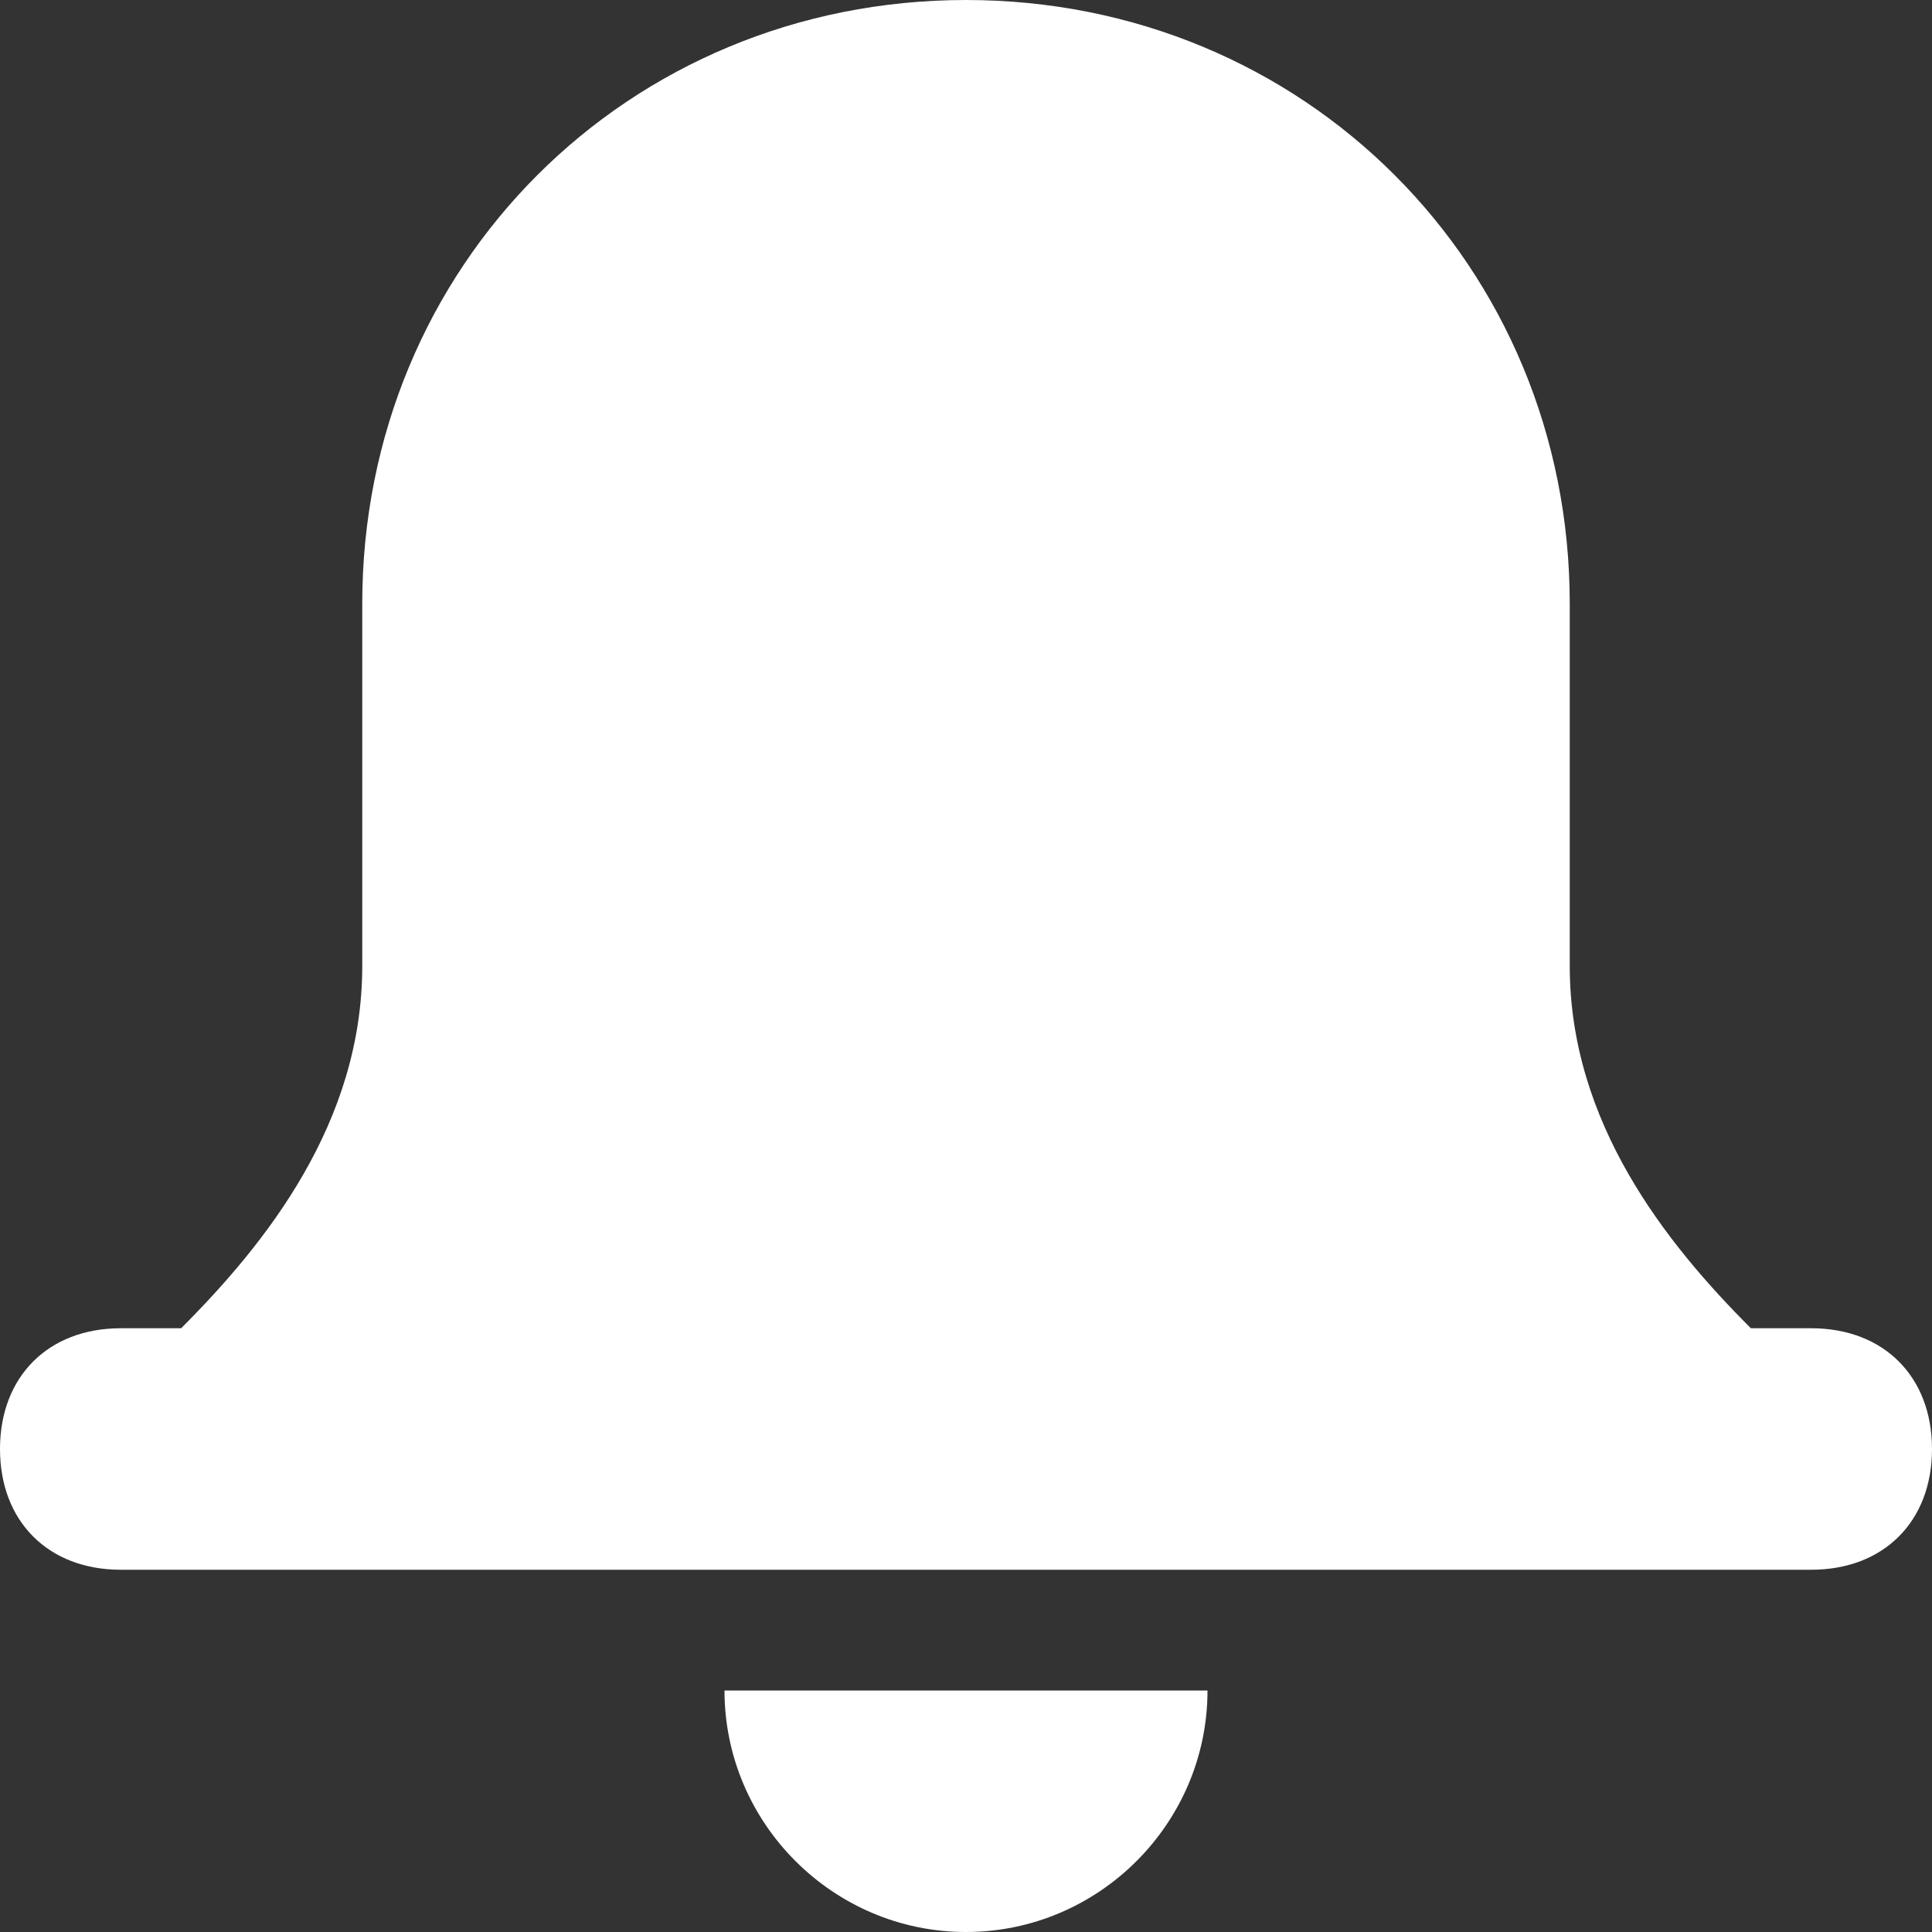
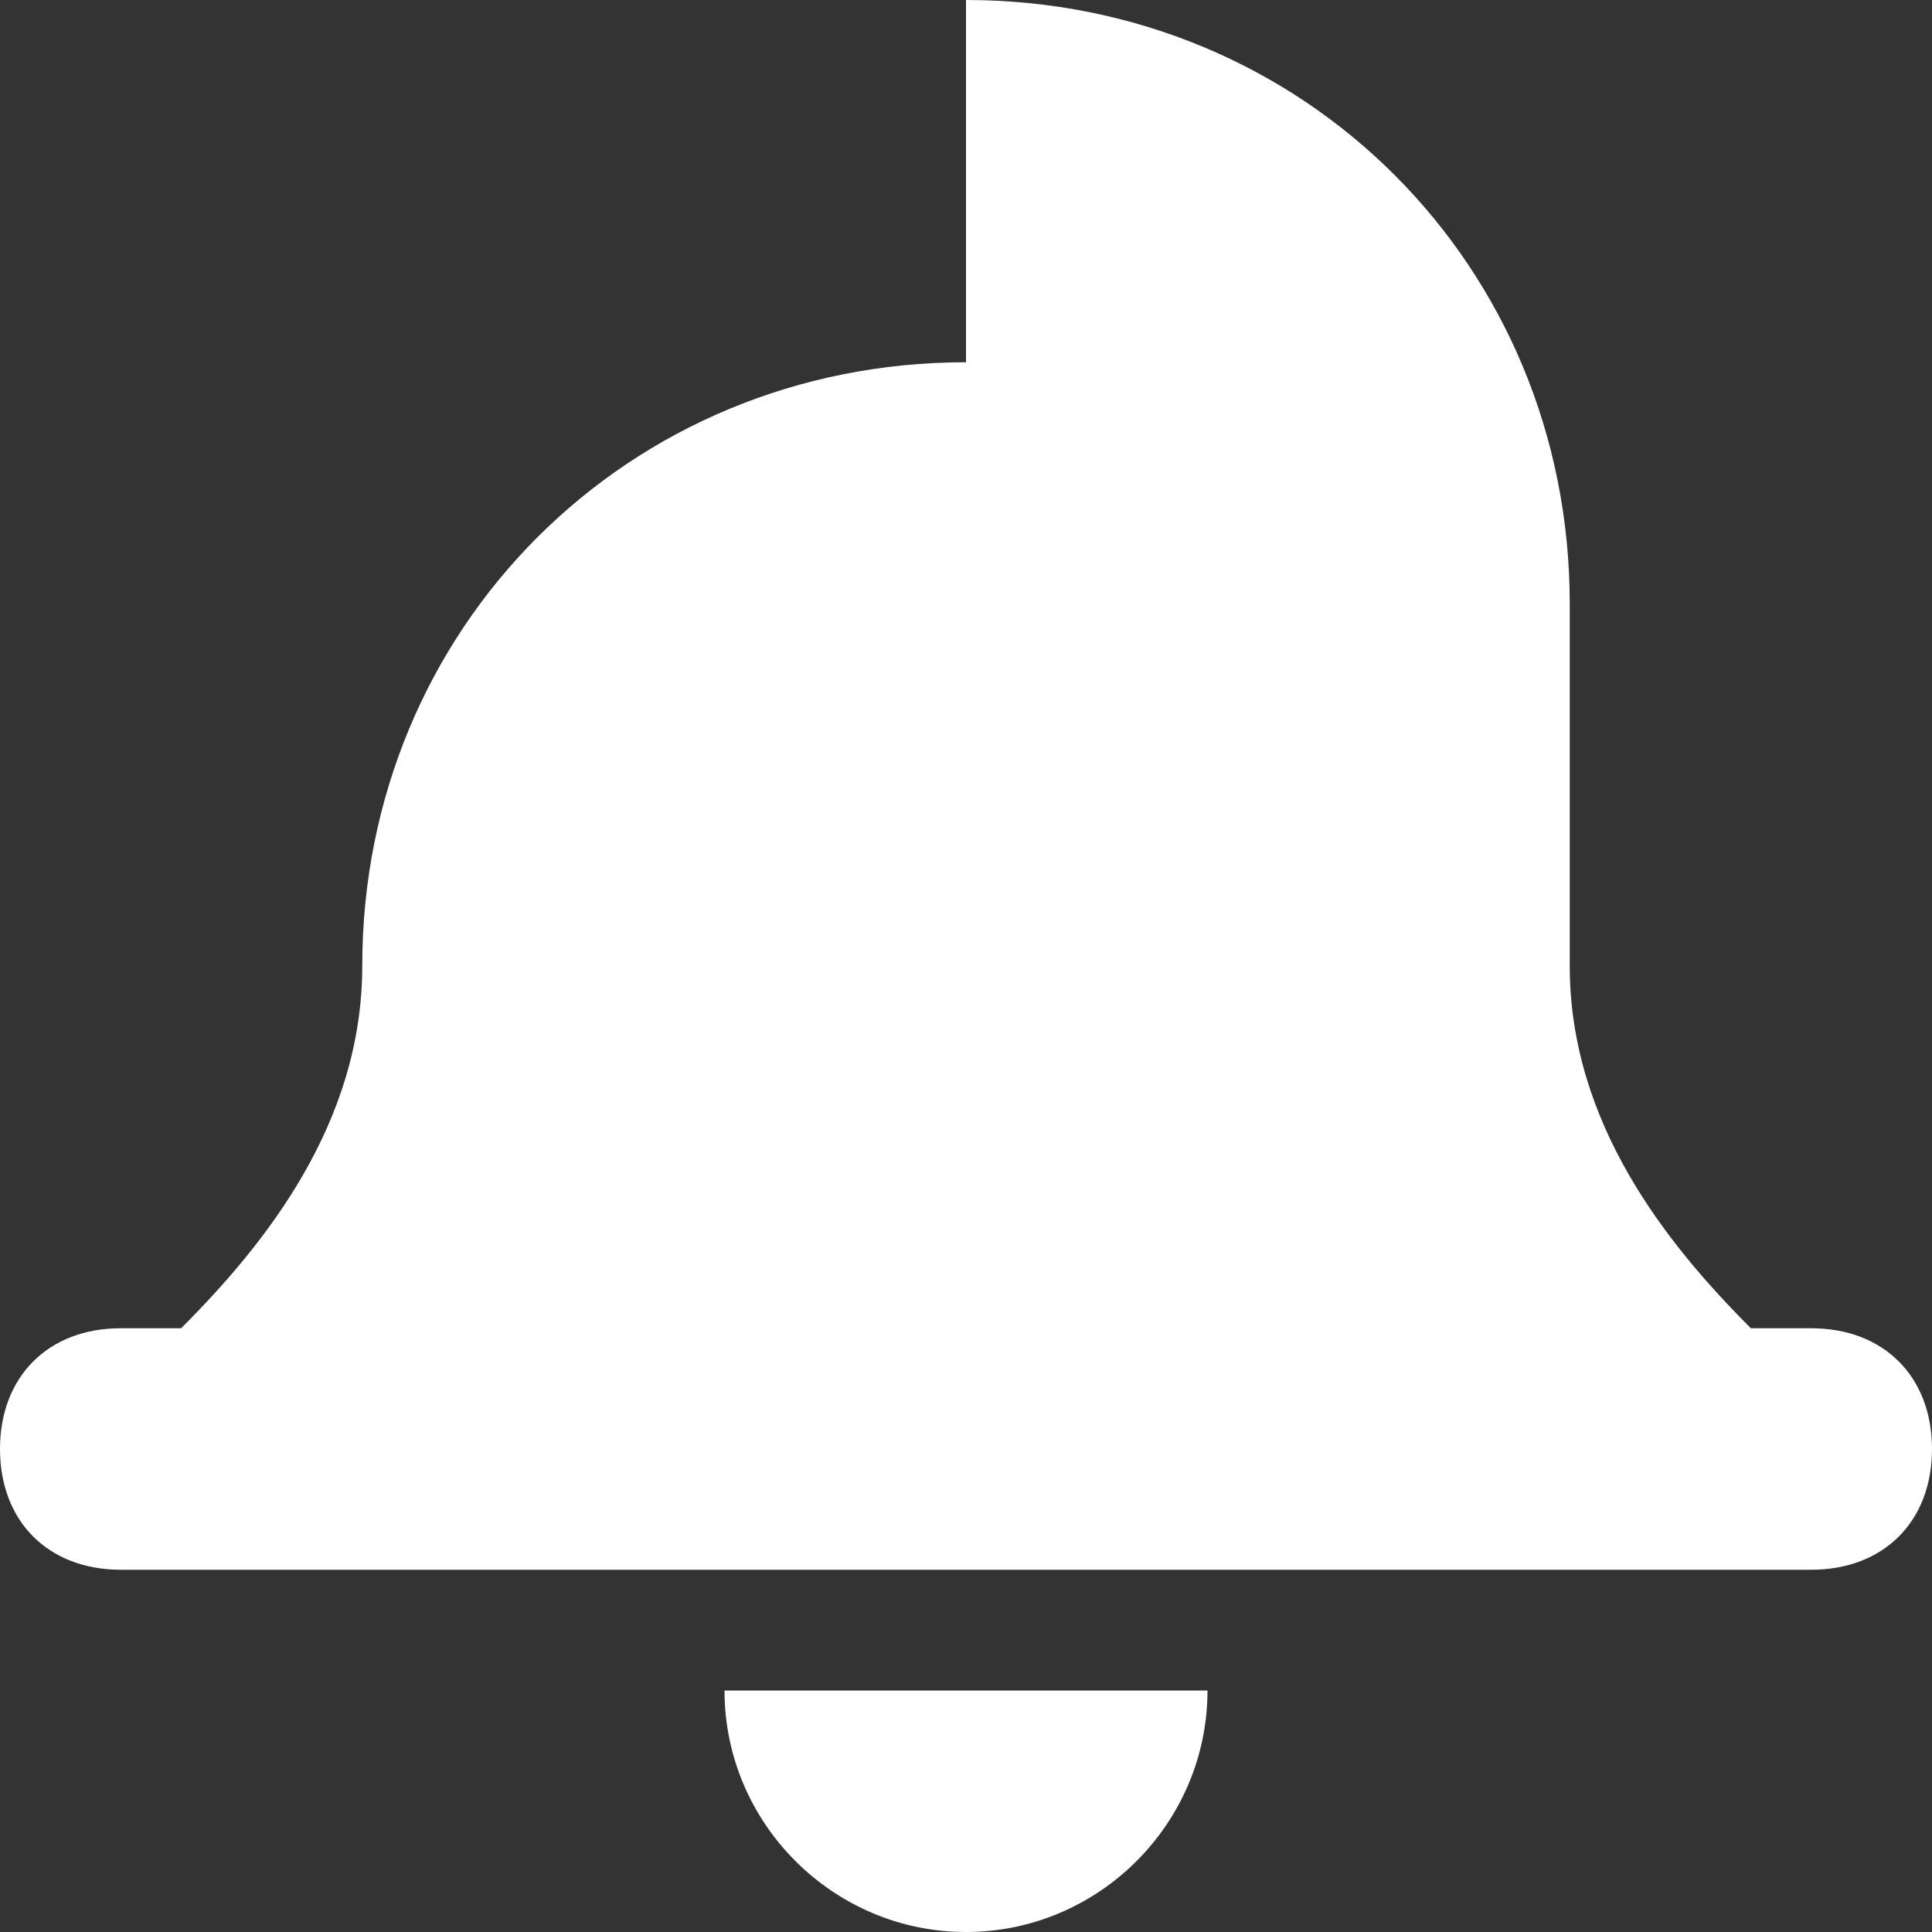
<svg xmlns="http://www.w3.org/2000/svg" width="16" height="16" viewBox="0 0 16 16">
  <rect x="0" y="0" width="16" height="16" fill="#333333" stroke="none" />
  <g fill="none" fill-rule="evenodd">
    <g fill="#FFF" fill-rule="nonzero">
      <g>
        <g>
          <g>
-             <path d="M10 14c0 1.1-.9 2-2 2s-2-.9-2-2zM8 0c2.8 0 5 2.2 5 5v3c0 1.3.8 2.3 1.5 3h.5c.6 0 1 .4 1 1s-.4 1-1 1H1c-.6 0-1-.4-1-1s.4-1 1-1h.5C2.2 10.3 3 9.3 3 8V5c0-2.8 2.2-5 5-5z" transform="translate(-907, -94) translate(0, 72) translate(840, 0) translate(67, 22)" />
+             <path d="M10 14c0 1.1-.9 2-2 2s-2-.9-2-2zM8 0c2.8 0 5 2.2 5 5v3c0 1.3.8 2.3 1.5 3h.5c.6 0 1 .4 1 1s-.4 1-1 1H1c-.6 0-1-.4-1-1s.4-1 1-1h.5C2.2 10.3 3 9.3 3 8c0-2.8 2.2-5 5-5z" transform="translate(-907, -94) translate(0, 72) translate(840, 0) translate(67, 22)" />
          </g>
        </g>
      </g>
    </g>
  </g>
</svg>